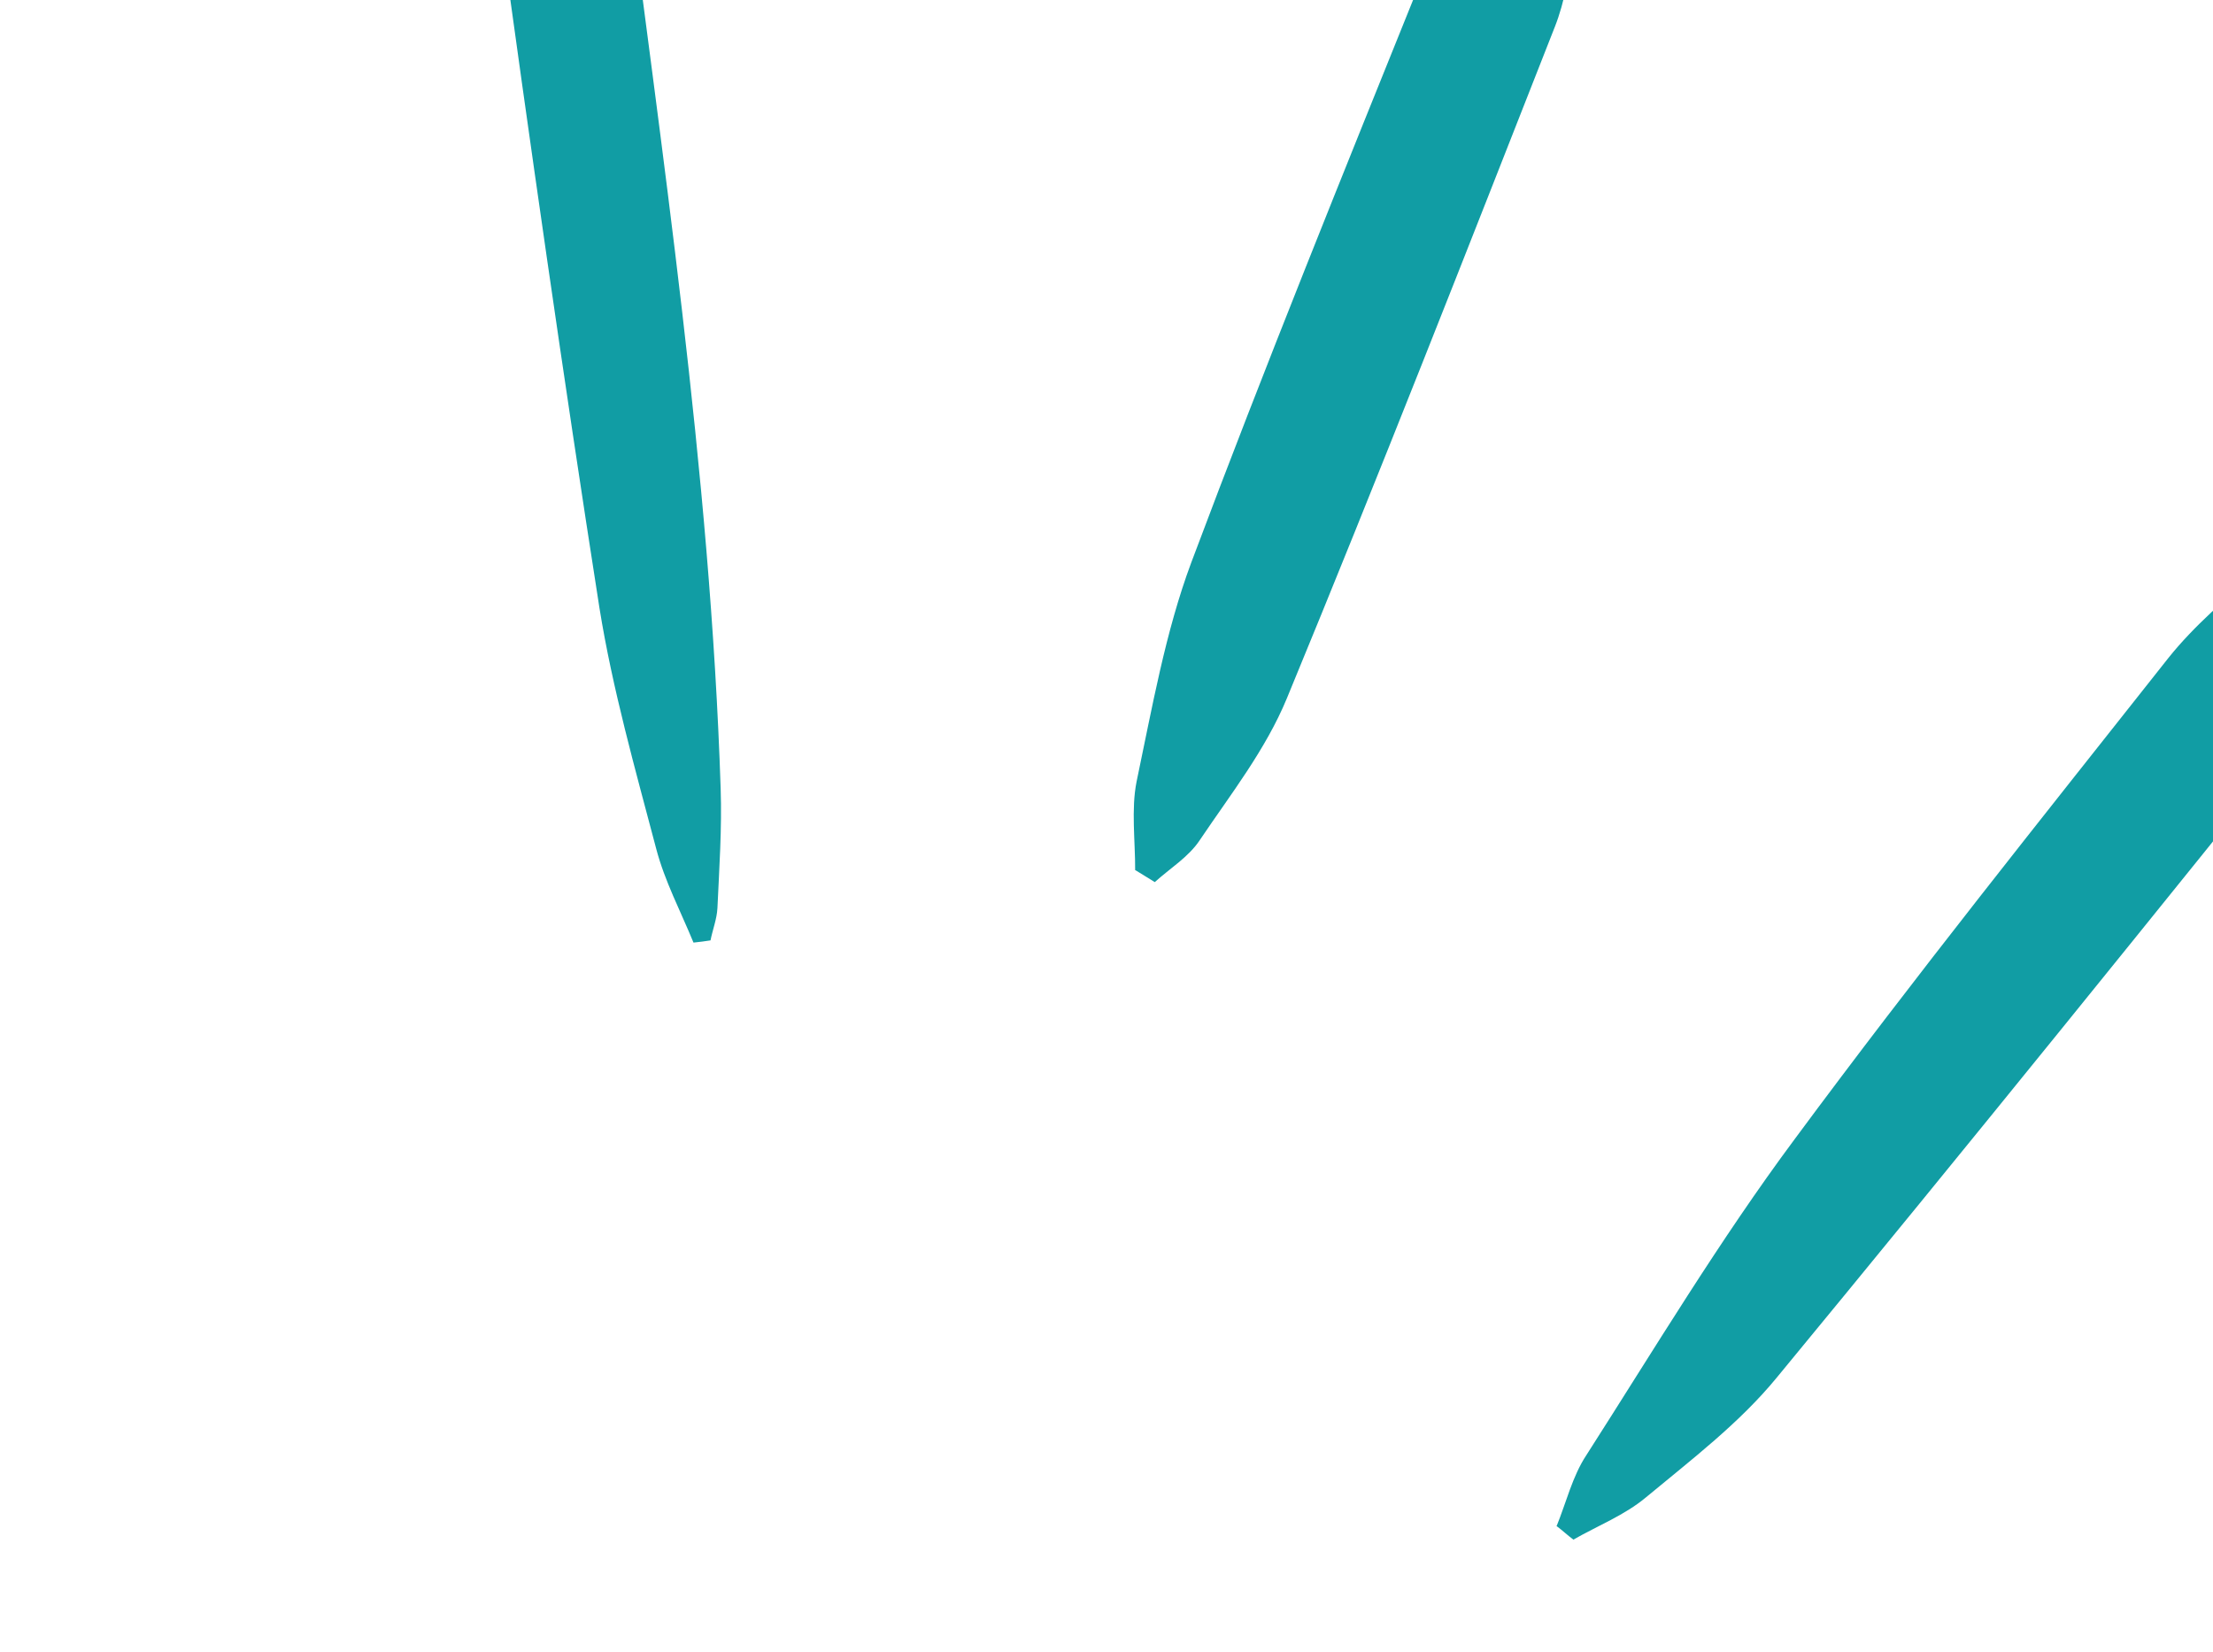
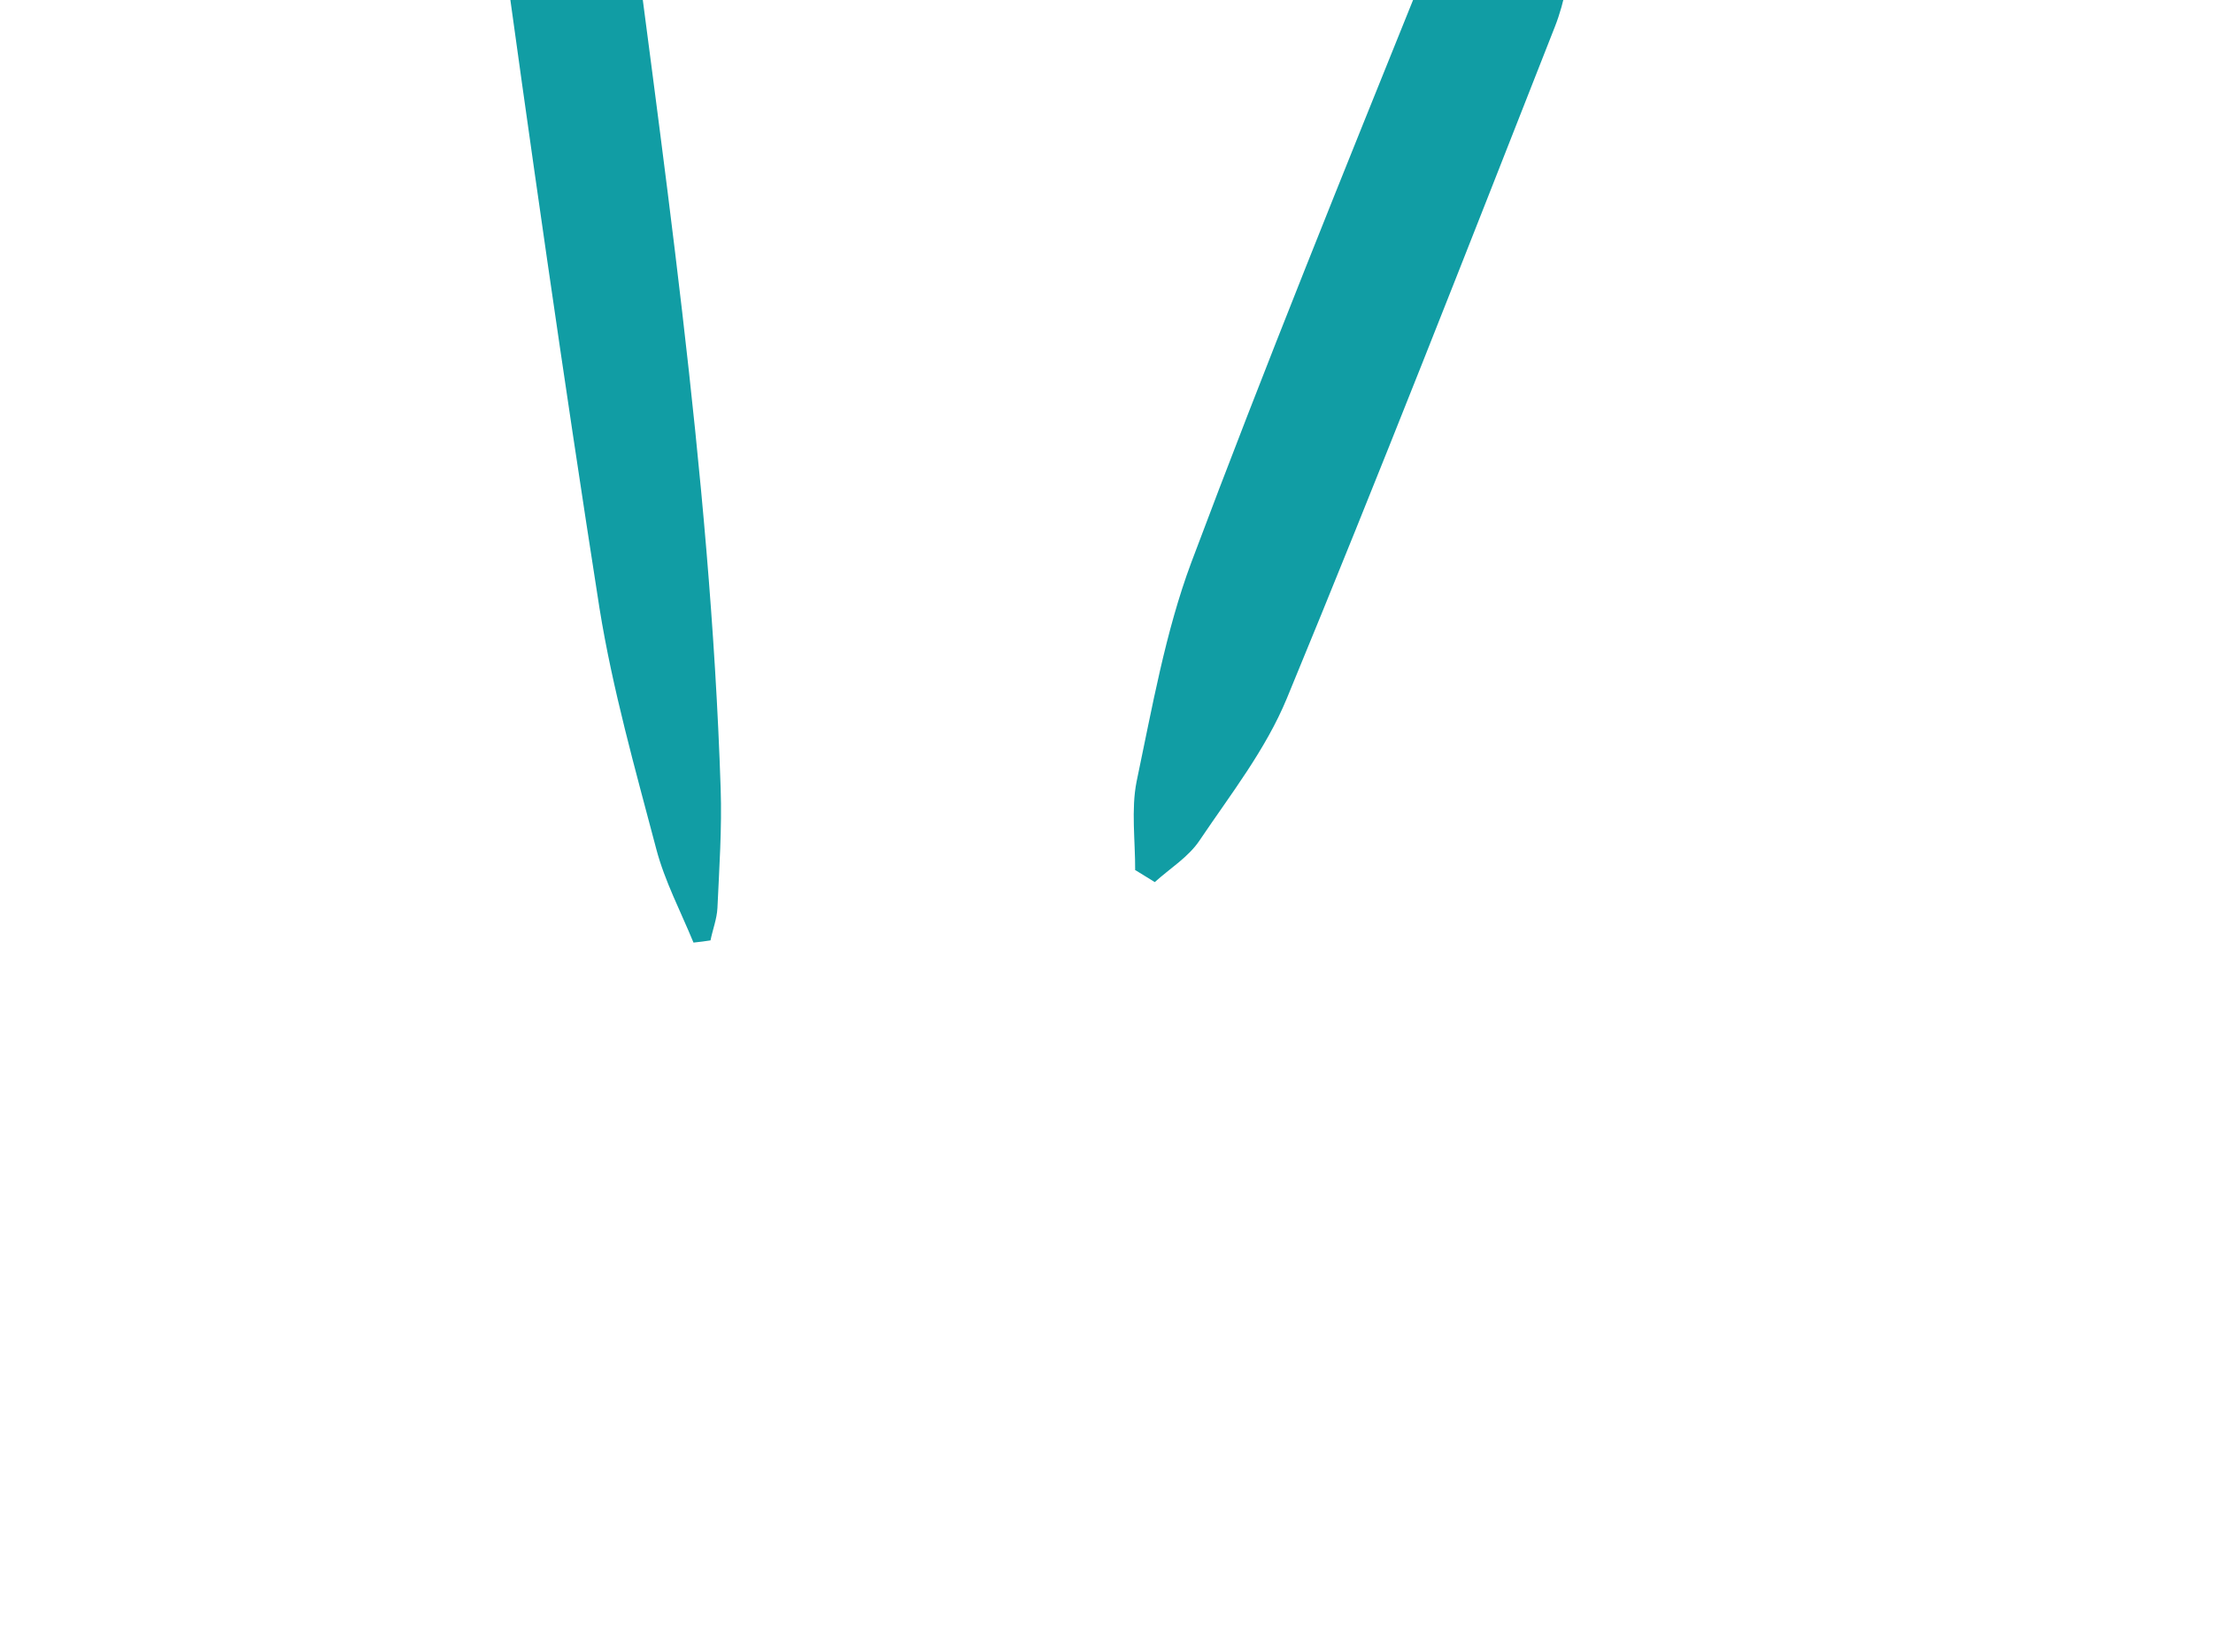
<svg xmlns="http://www.w3.org/2000/svg" width="217" height="162" viewBox="0 0 217 162" fill="none">
-   <path d="M152.623 149.662C153.582 147.304 154.189 144.734 155.549 142.676C162.227 132.244 168.613 121.593 175.985 111.679C187.82 95.675 200.276 80.134 212.623 64.512C215.167 61.323 218.348 58.658 221.396 55.946C222.639 54.809 224.182 53.794 225.818 53.302C229.928 52.038 233.572 55.112 232.914 59.408C232.52 61.986 231.383 64.614 229.818 66.569C211.39 89.492 192.926 112.388 174.229 135.058C170.565 139.528 165.849 143.111 161.375 146.825C159.304 148.554 156.651 149.596 154.281 150.951C153.697 150.514 153.193 150.037 152.609 149.601L152.623 149.662Z" fill="#119DA4" />
  <path d="M111.31 85.351C111.324 82.439 110.907 79.356 111.449 76.636C112.981 69.365 114.272 61.964 116.814 55.146C124.052 35.859 131.772 16.832 139.456 -2.221C140.609 -5.039 142.253 -7.691 143.962 -10.194C145.574 -12.467 147.986 -13.639 151.053 -12.004C153.842 -10.526 154.512 -7.909 154.191 -5.276C153.884 -2.583 153.437 0.157 152.471 2.61C143.817 24.618 135.199 46.653 126.194 68.449C124.113 73.496 120.692 77.845 117.645 82.372C116.552 84.025 114.729 85.132 113.234 86.485C112.568 86.089 111.925 85.659 111.295 85.29L111.31 85.351Z" fill="#119DA4" />
  <path d="M68.001 92.414C66.746 89.36 65.174 86.372 64.352 83.239C62.281 75.393 60.054 67.533 58.784 59.63C55.209 36.804 51.964 13.973 48.815 -8.838C48.236 -12.998 48.246 -17.224 48.38 -21.306C48.484 -24.353 50.24 -26.267 53.466 -26.276C56.729 -26.258 58.646 -24.121 59.71 -21.109C60.257 -19.542 60.7 -17.901 60.931 -16.267C64.861 14.937 69.644 46.173 70.666 77.321C70.797 81.249 70.526 85.128 70.349 89.028C70.297 90.097 69.878 91.144 69.671 92.2C69.119 92.291 68.59 92.35 68.06 92.408L68.001 92.414Z" fill="#119DA4" />
</svg>